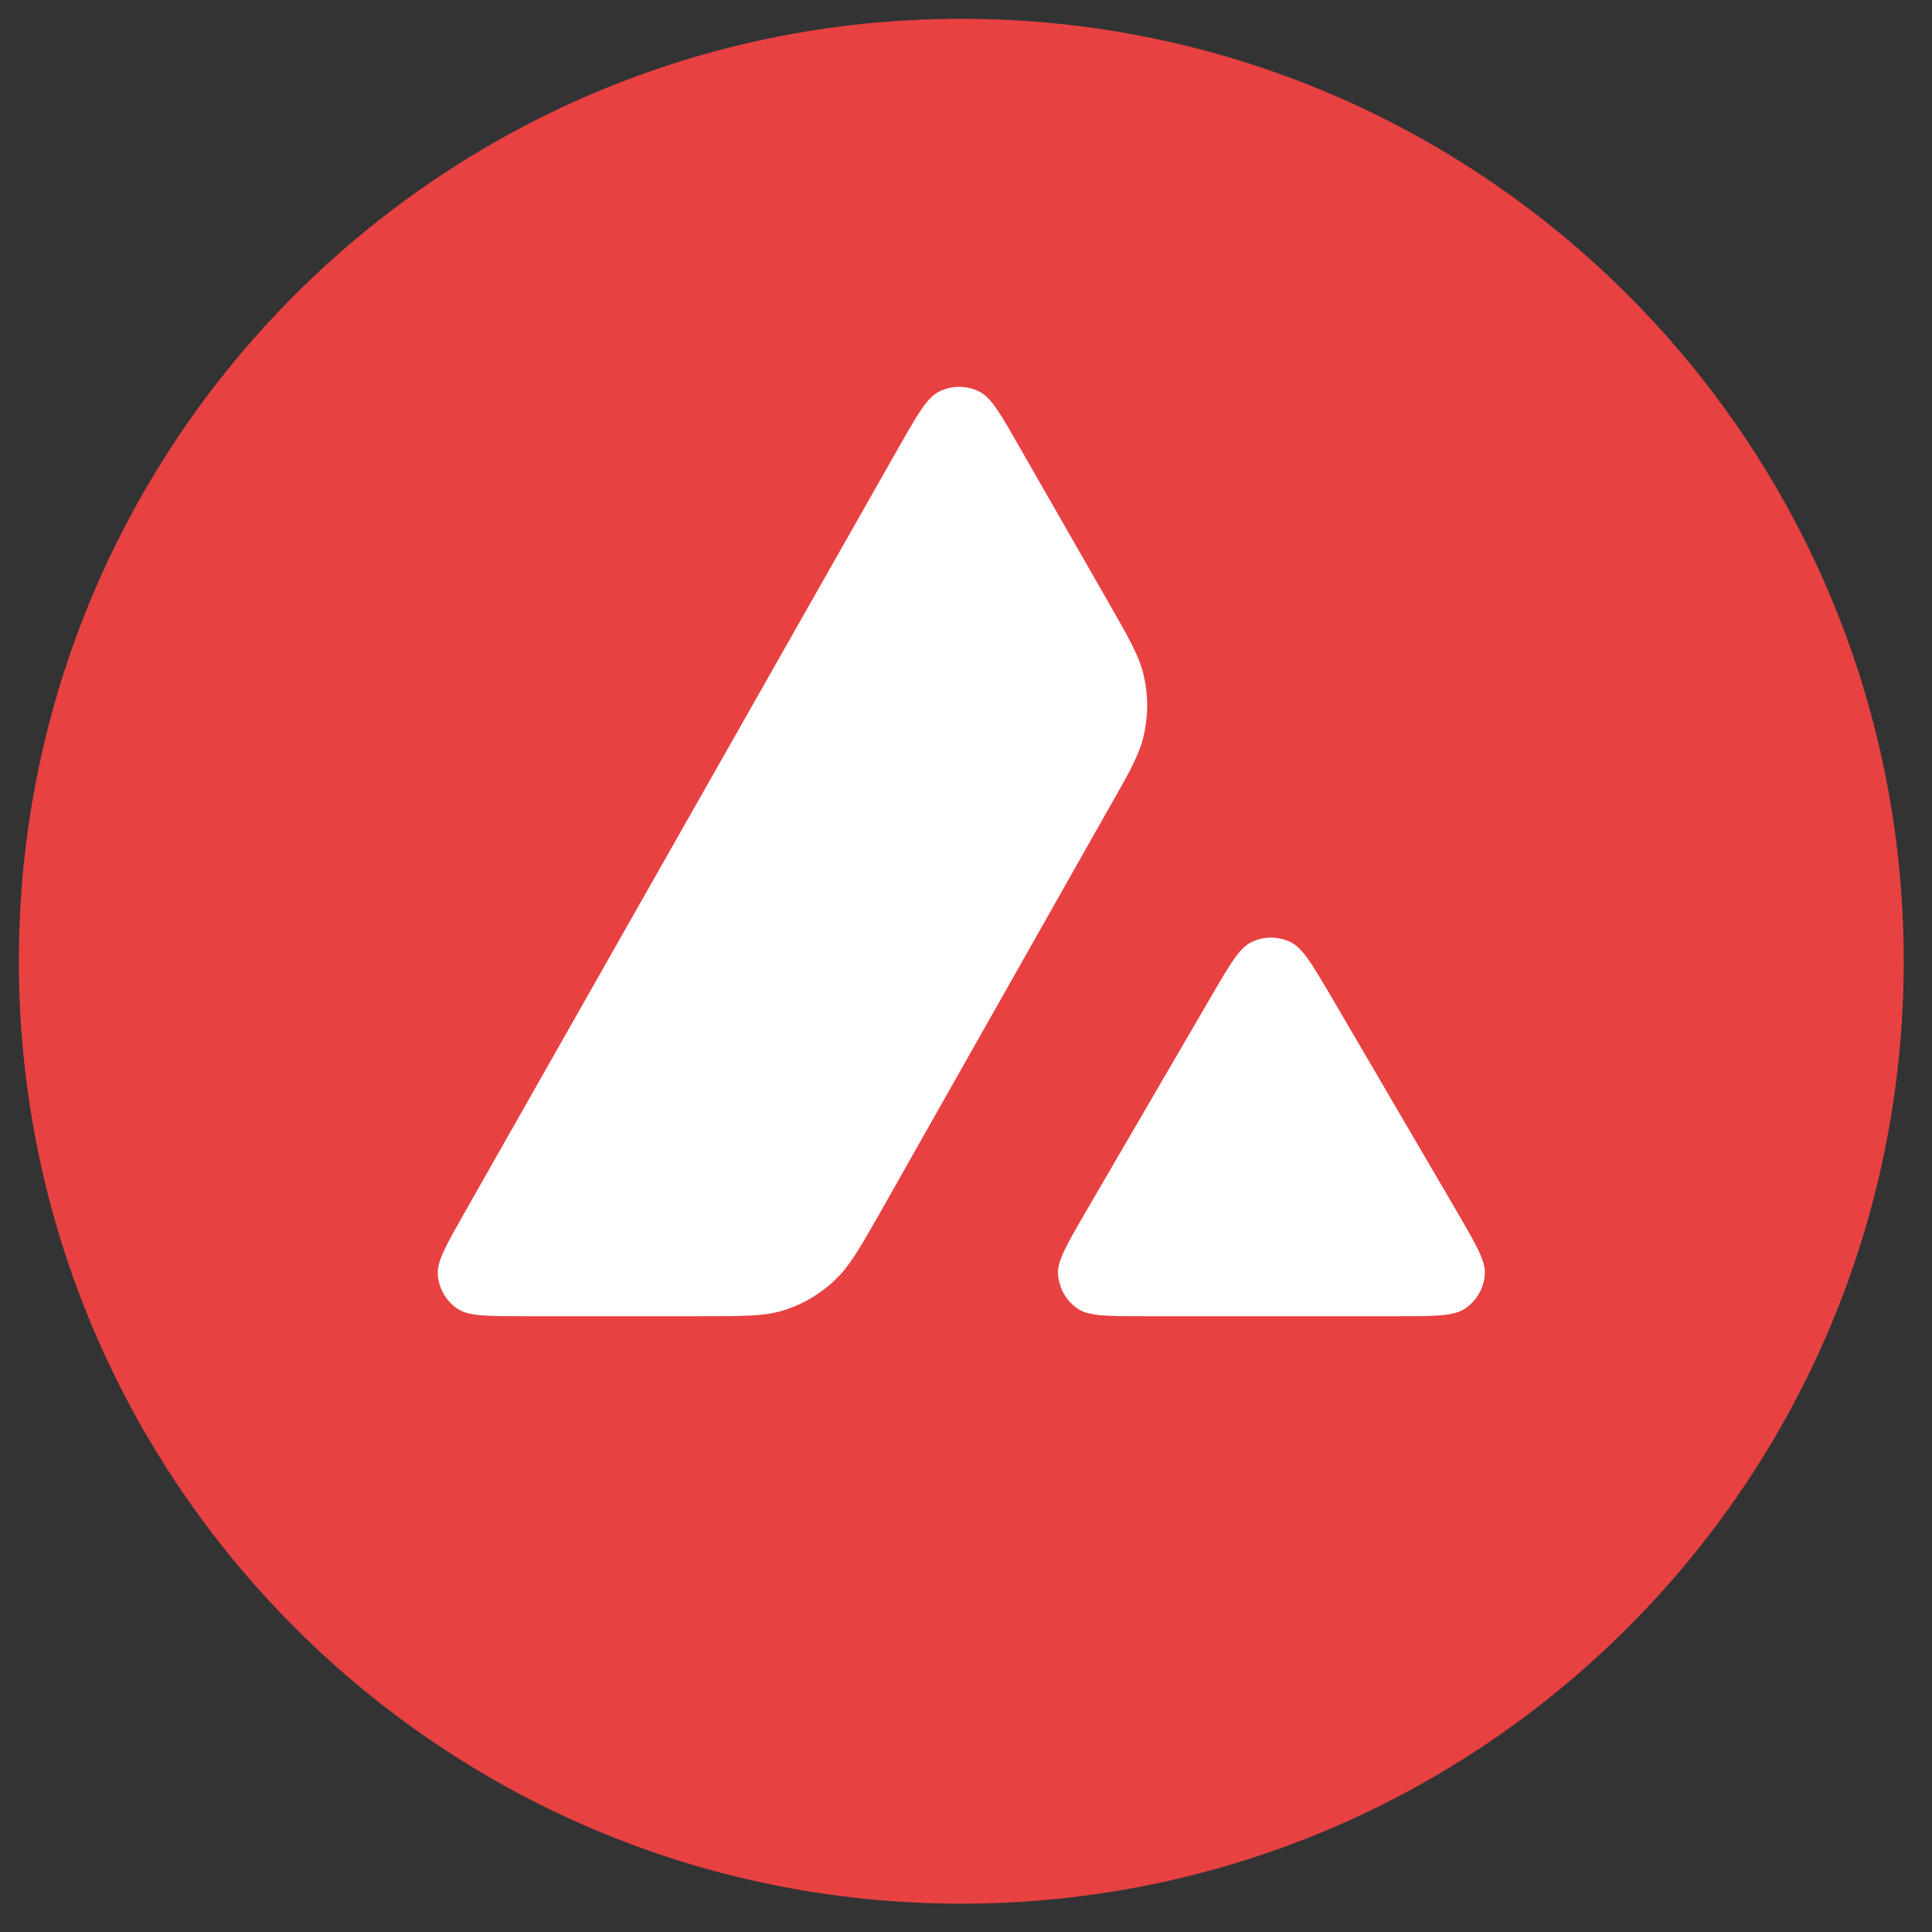
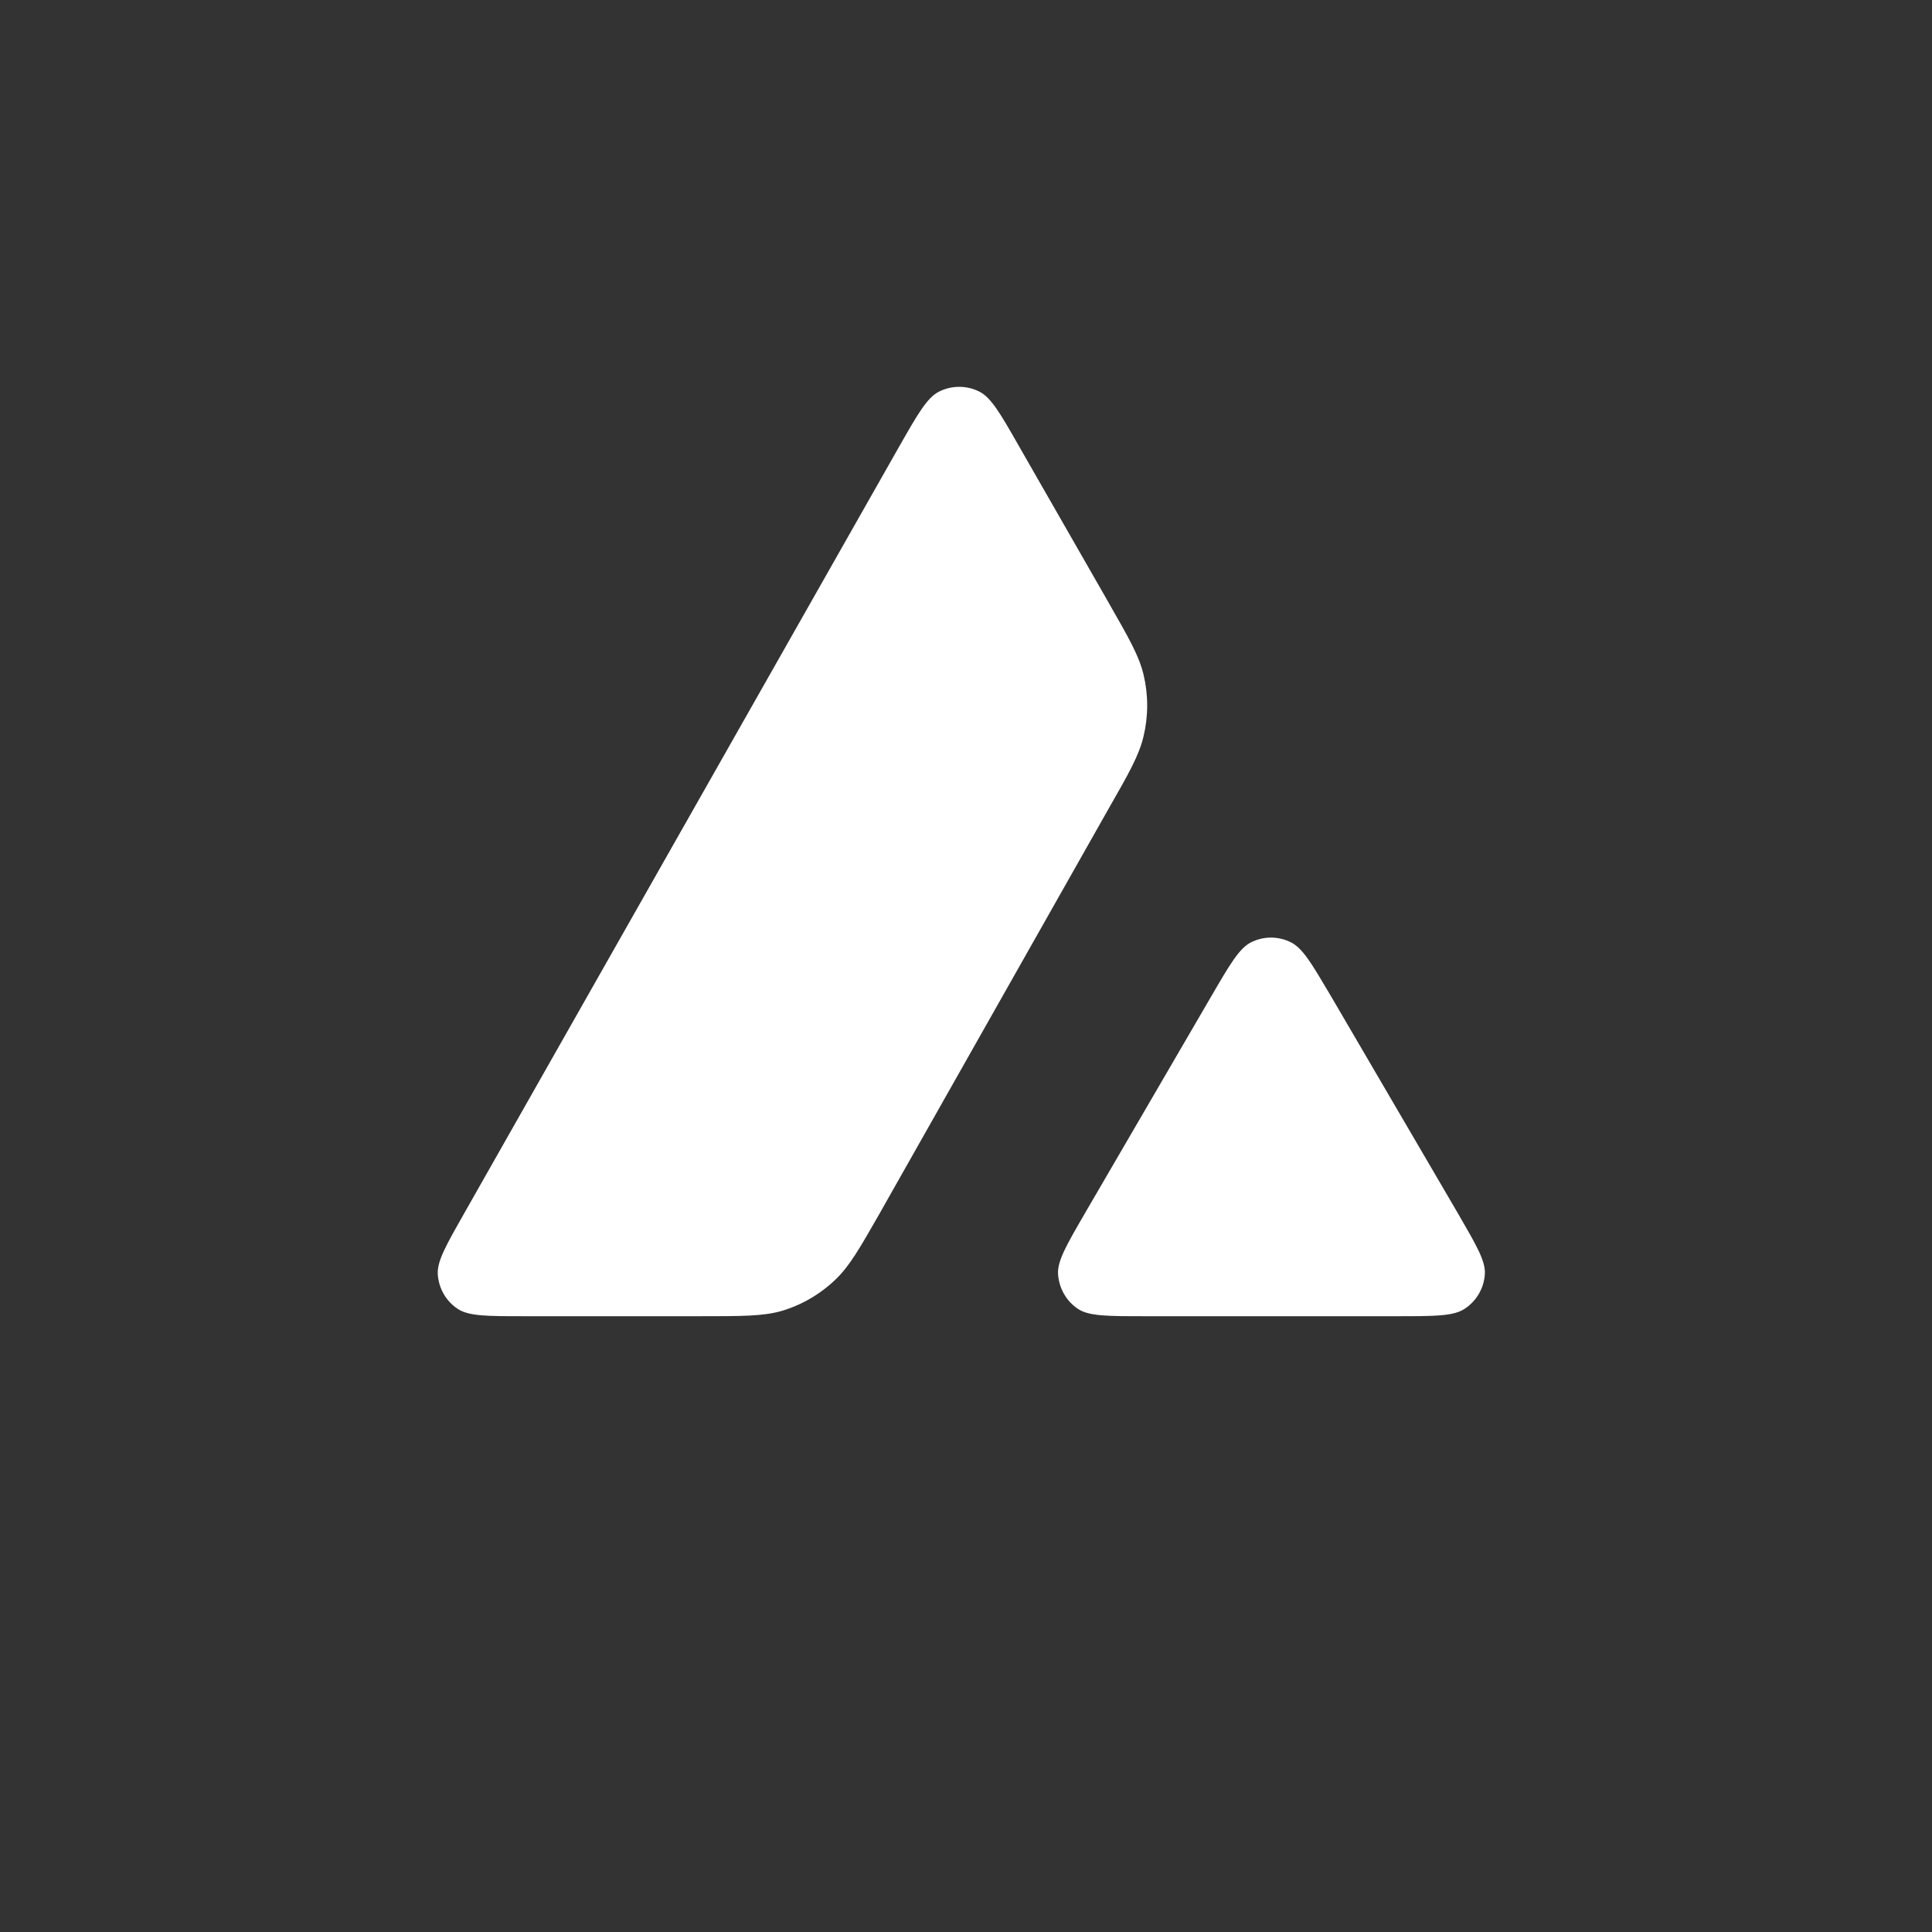
<svg xmlns="http://www.w3.org/2000/svg" width="41" height="41" viewBox="0 0 41 41" fill="none">
  <rect x="0" y="0" width="41" height="41" fill="#333333" stroke="none" />
  <g id="Logo">
-     <path id="Vector" fill-rule="evenodd" clip-rule="evenodd" d="M20.4 0.399C31.447 0.399 40.4 9.353 40.4 20.399C40.4 31.446 31.447 40.399 20.4 40.399C9.354 40.399 0.4 31.446 0.4 20.399C0.4 9.353 9.354 0.399 20.4 0.399Z" fill="#E84142" />
    <path id="Vector_2" fill-rule="evenodd" clip-rule="evenodd" d="M14.866 27.932H11.13C10.345 27.932 9.957 27.932 9.72 27.781C9.465 27.615 9.309 27.341 9.29 27.038C9.276 26.759 9.47 26.419 9.857 25.738L19.083 9.475C19.476 8.785 19.674 8.44 19.925 8.312C20.195 8.175 20.517 8.175 20.786 8.312C21.037 8.44 21.235 8.785 21.628 9.475L23.525 12.786L23.534 12.803C23.958 13.544 24.173 13.92 24.267 14.314C24.371 14.744 24.371 15.198 24.267 15.629C24.173 16.026 23.96 16.405 23.529 17.157L18.683 25.723L18.671 25.745C18.244 26.492 18.028 26.871 17.728 27.156C17.401 27.469 17.009 27.696 16.578 27.823C16.186 27.932 15.746 27.932 14.866 27.932ZM24.302 27.932H29.656C30.446 27.932 30.843 27.932 31.08 27.776C31.335 27.611 31.496 27.332 31.511 27.029C31.524 26.759 31.334 26.432 30.963 25.79C30.95 25.768 30.937 25.746 30.924 25.723L28.242 21.135L28.212 21.084C27.835 20.447 27.645 20.125 27.4 20C27.131 19.863 26.814 19.863 26.544 20C26.298 20.128 26.1 20.464 25.707 21.14L23.035 25.728L23.026 25.744C22.634 26.419 22.439 26.757 22.453 27.034C22.472 27.336 22.628 27.615 22.883 27.781C23.115 27.932 23.512 27.932 24.302 27.932Z" fill="white" />
  </g>
</svg>